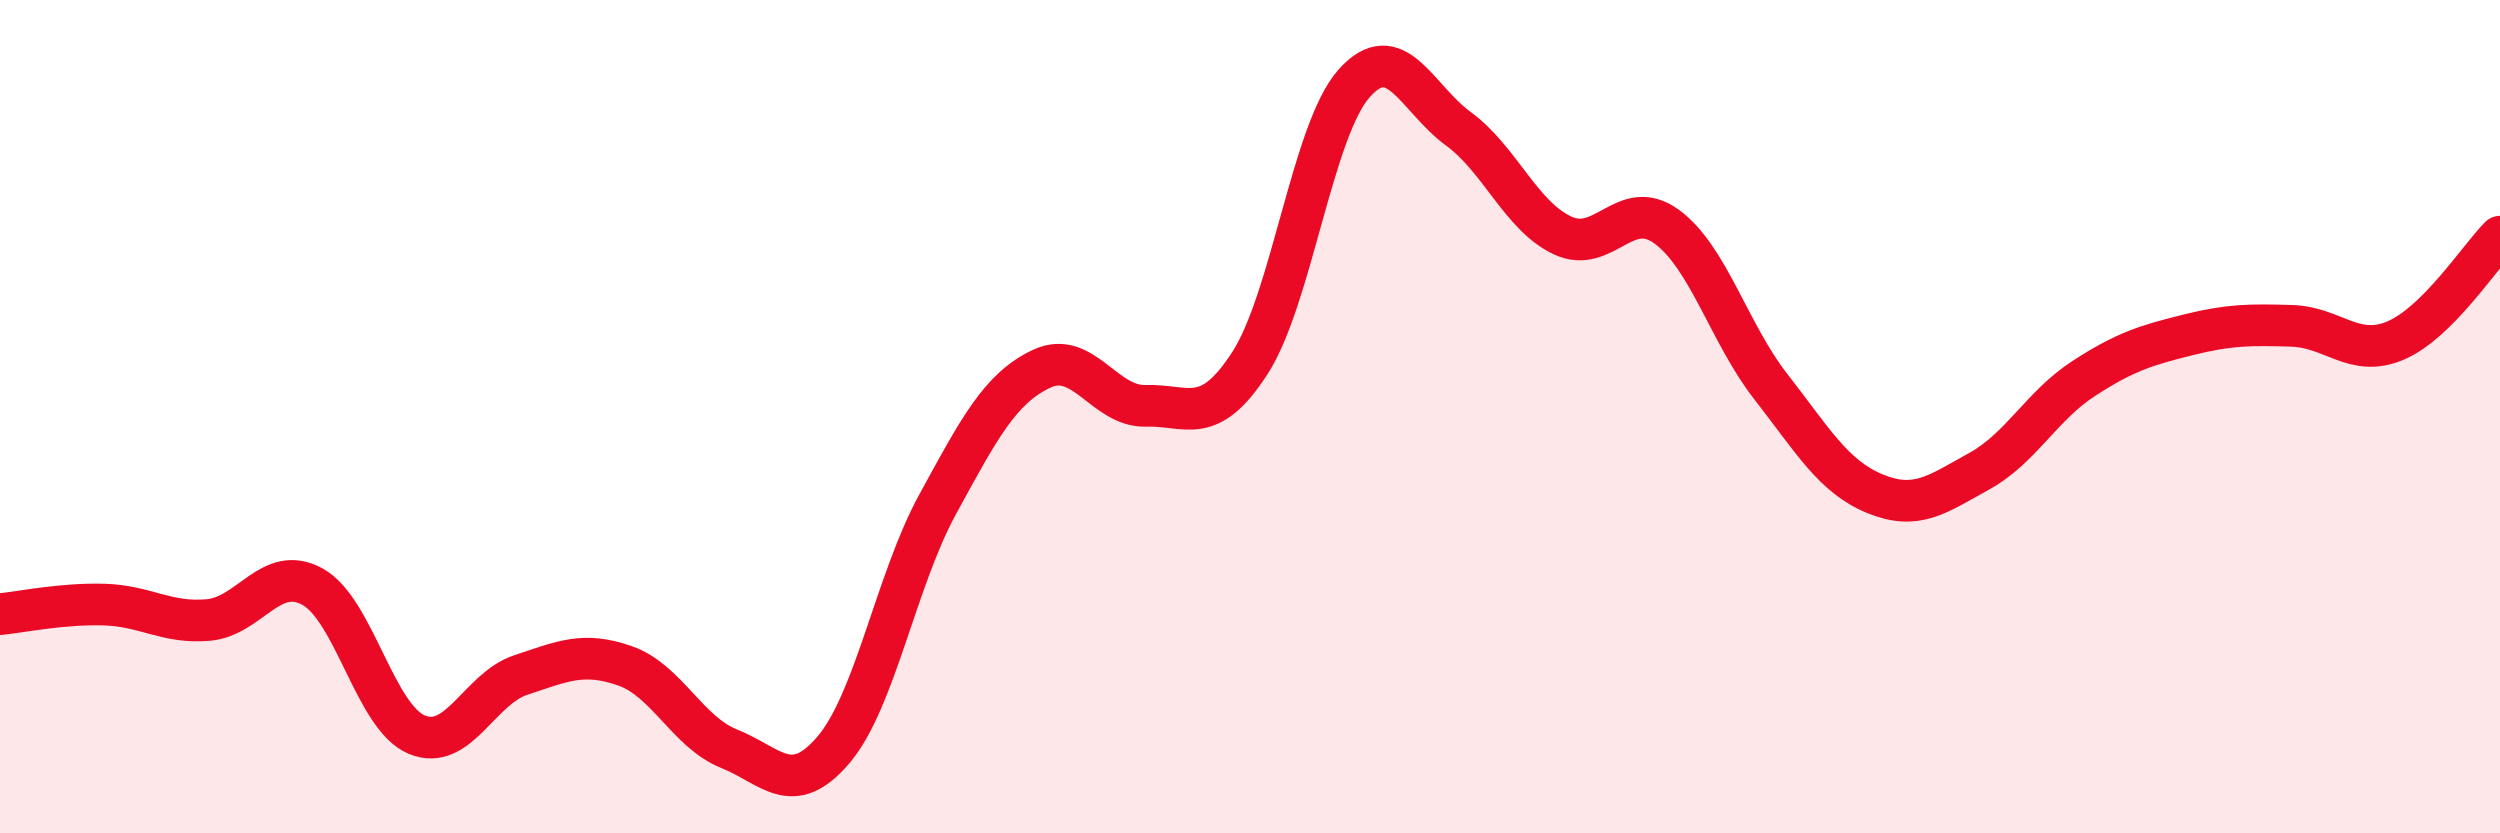
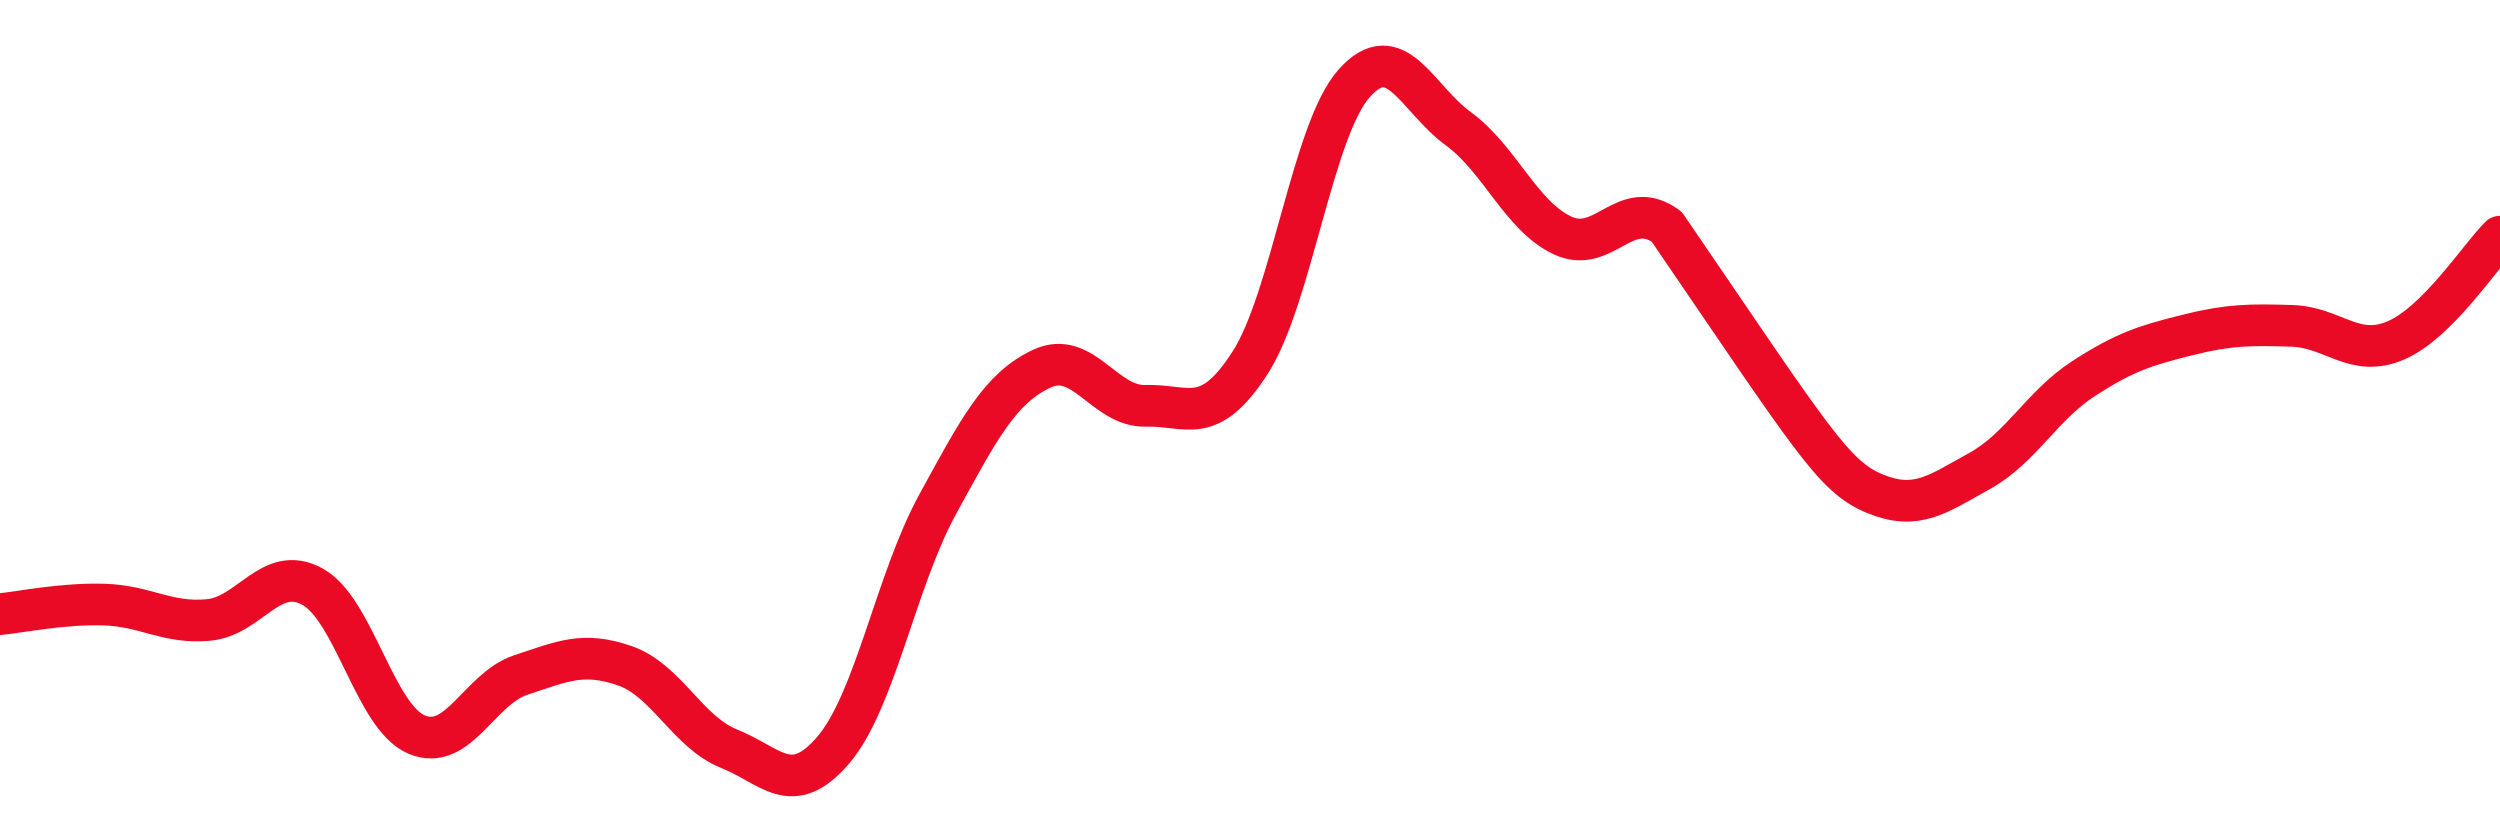
<svg xmlns="http://www.w3.org/2000/svg" width="60" height="20" viewBox="0 0 60 20">
-   <path d="M 0,14.74 C 0.5,14.69 1.5,14.48 2.5,14.51 C 3.5,14.54 4,14.97 5,14.88 C 6,14.79 6.5,13.53 7.5,14.08 C 8.5,14.63 9,17.21 10,17.63 C 11,18.05 11.5,16.53 12.5,16.2 C 13.5,15.87 14,15.63 15,15.98 C 16,16.33 16.5,17.57 17.5,17.97 C 18.5,18.37 19,19.17 20,18 C 21,16.83 21.5,13.94 22.5,12.11 C 23.5,10.28 24,9.32 25,8.85 C 26,8.38 26.5,9.77 27.5,9.74 C 28.5,9.71 29,10.26 30,8.71 C 31,7.16 31.5,3.12 32.5,2 C 33.5,0.88 34,2.36 35,3.09 C 36,3.82 36.5,5.18 37.5,5.65 C 38.5,6.12 39,4.71 40,5.44 C 41,6.17 41.5,8 42.5,9.28 C 43.5,10.56 44,11.44 45,11.85 C 46,12.26 46.5,11.86 47.5,11.31 C 48.5,10.76 49,9.74 50,9.09 C 51,8.44 51.5,8.29 52.5,8.04 C 53.5,7.79 54,7.79 55,7.82 C 56,7.85 56.5,8.6 57.5,8.17 C 58.5,7.74 59.5,6.18 60,5.68L60 20L0 20Z" fill="#EB0A25" opacity="0.1" stroke-linecap="round" stroke-linejoin="round" />
-   <path d="M 0,14.74 C 0.5,14.69 1.5,14.48 2.5,14.51 C 3.5,14.54 4,14.97 5,14.88 C 6,14.79 6.5,13.53 7.5,14.08 C 8.5,14.63 9,17.21 10,17.63 C 11,18.05 11.5,16.53 12.5,16.2 C 13.5,15.87 14,15.63 15,15.98 C 16,16.33 16.5,17.57 17.5,17.97 C 18.5,18.37 19,19.17 20,18 C 21,16.83 21.5,13.94 22.5,12.11 C 23.5,10.28 24,9.32 25,8.85 C 26,8.38 26.5,9.77 27.5,9.74 C 28.5,9.71 29,10.26 30,8.71 C 31,7.16 31.5,3.12 32.5,2 C 33.5,0.88 34,2.36 35,3.09 C 36,3.82 36.5,5.18 37.5,5.65 C 38.5,6.12 39,4.71 40,5.44 C 41,6.17 41.5,8 42.5,9.28 C 43.5,10.56 44,11.44 45,11.85 C 46,12.26 46.5,11.86 47.5,11.31 C 48.5,10.76 49,9.74 50,9.09 C 51,8.44 51.5,8.29 52.5,8.04 C 53.5,7.79 54,7.79 55,7.82 C 56,7.85 56.5,8.6 57.5,8.17 C 58.5,7.74 59.5,6.18 60,5.68" stroke="#EB0A25" stroke-width="1" fill="none" stroke-linecap="round" stroke-linejoin="round" />
+   <path d="M 0,14.74 C 0.5,14.69 1.5,14.48 2.5,14.51 C 3.5,14.54 4,14.97 5,14.88 C 6,14.79 6.5,13.53 7.5,14.08 C 8.5,14.63 9,17.21 10,17.63 C 11,18.05 11.5,16.53 12.5,16.2 C 13.5,15.87 14,15.63 15,15.98 C 16,16.33 16.5,17.57 17.5,17.97 C 18.5,18.37 19,19.17 20,18 C 21,16.83 21.5,13.94 22.5,12.11 C 23.5,10.28 24,9.32 25,8.85 C 26,8.38 26.5,9.77 27.5,9.74 C 28.5,9.71 29,10.26 30,8.71 C 31,7.16 31.5,3.12 32.5,2 C 33.5,0.88 34,2.36 35,3.09 C 36,3.82 36.5,5.18 37.5,5.65 C 38.5,6.12 39,4.71 40,5.44 C 43.5,10.56 44,11.44 45,11.85 C 46,12.26 46.5,11.86 47.5,11.31 C 48.5,10.76 49,9.74 50,9.09 C 51,8.44 51.5,8.29 52.5,8.04 C 53.5,7.79 54,7.79 55,7.82 C 56,7.85 56.5,8.6 57.5,8.17 C 58.5,7.74 59.5,6.18 60,5.68" stroke="#EB0A25" stroke-width="1" fill="none" stroke-linecap="round" stroke-linejoin="round" />
</svg>